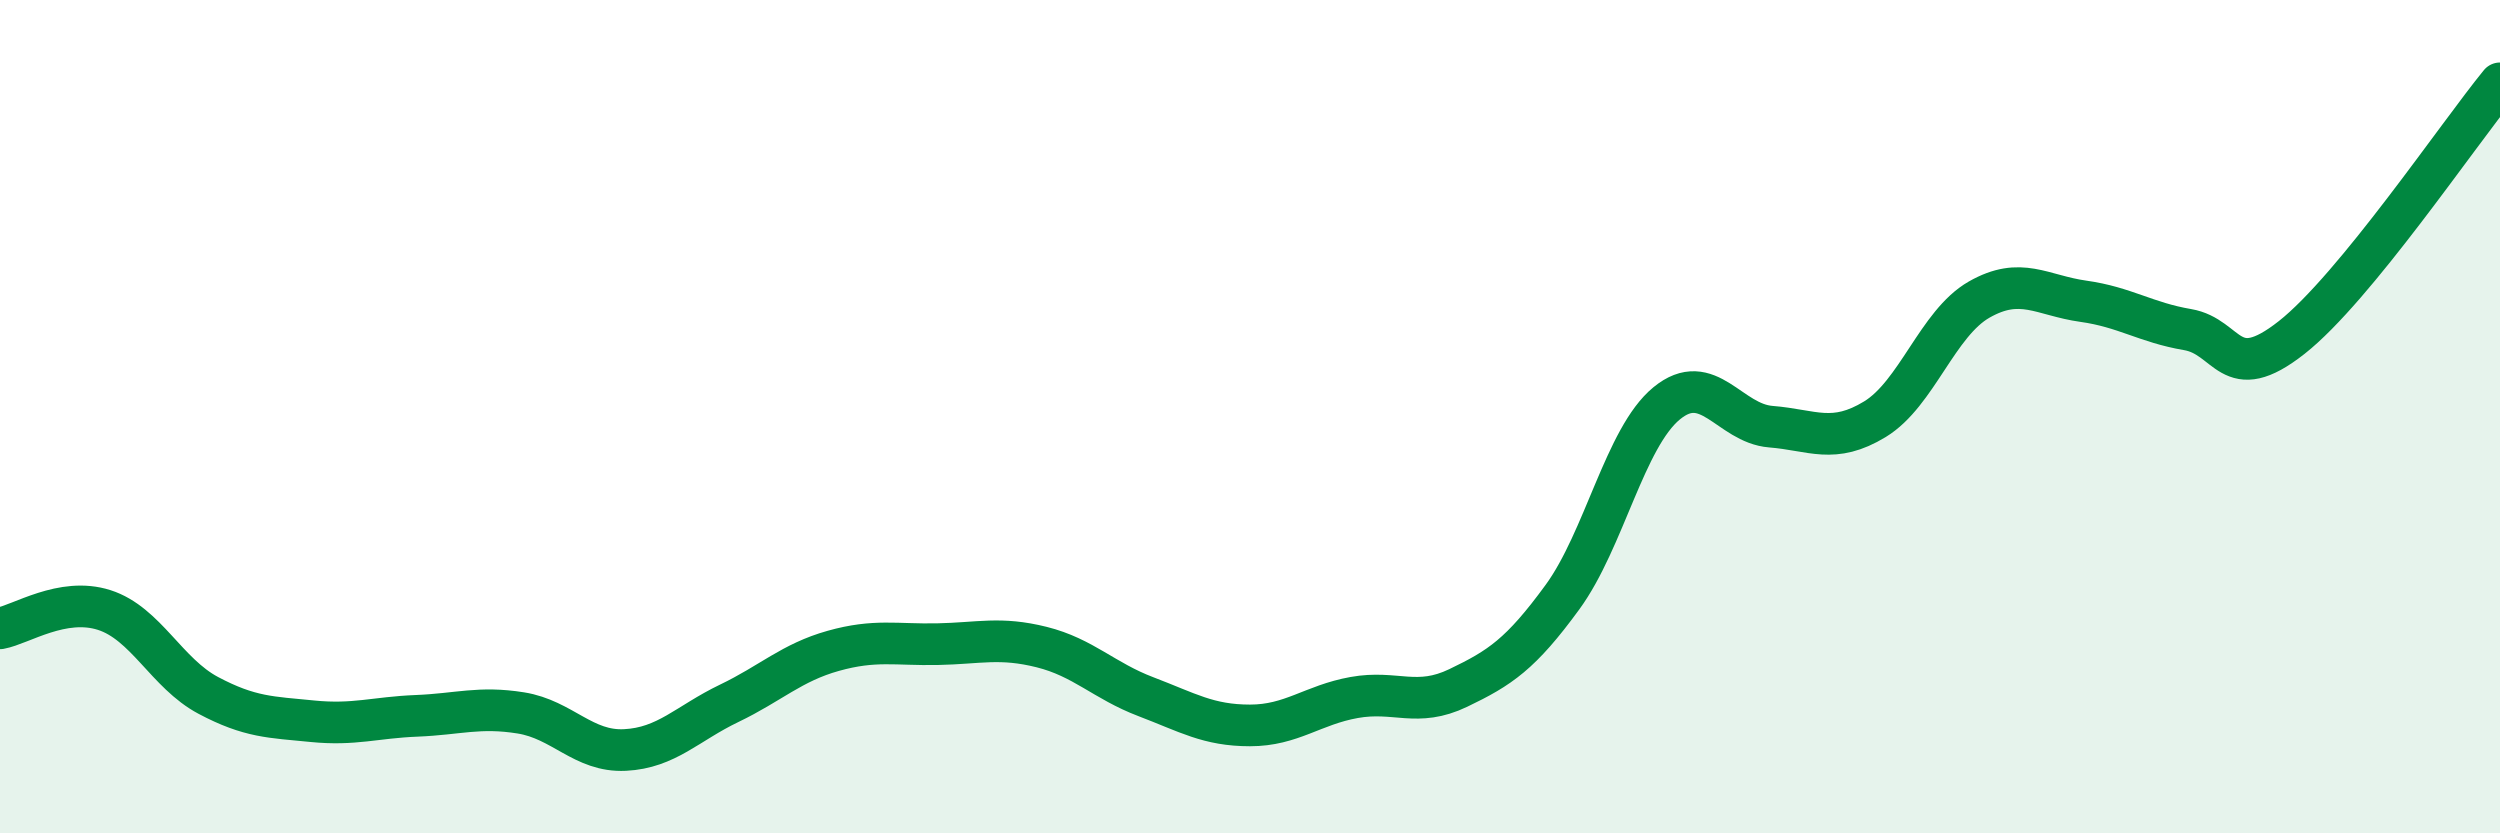
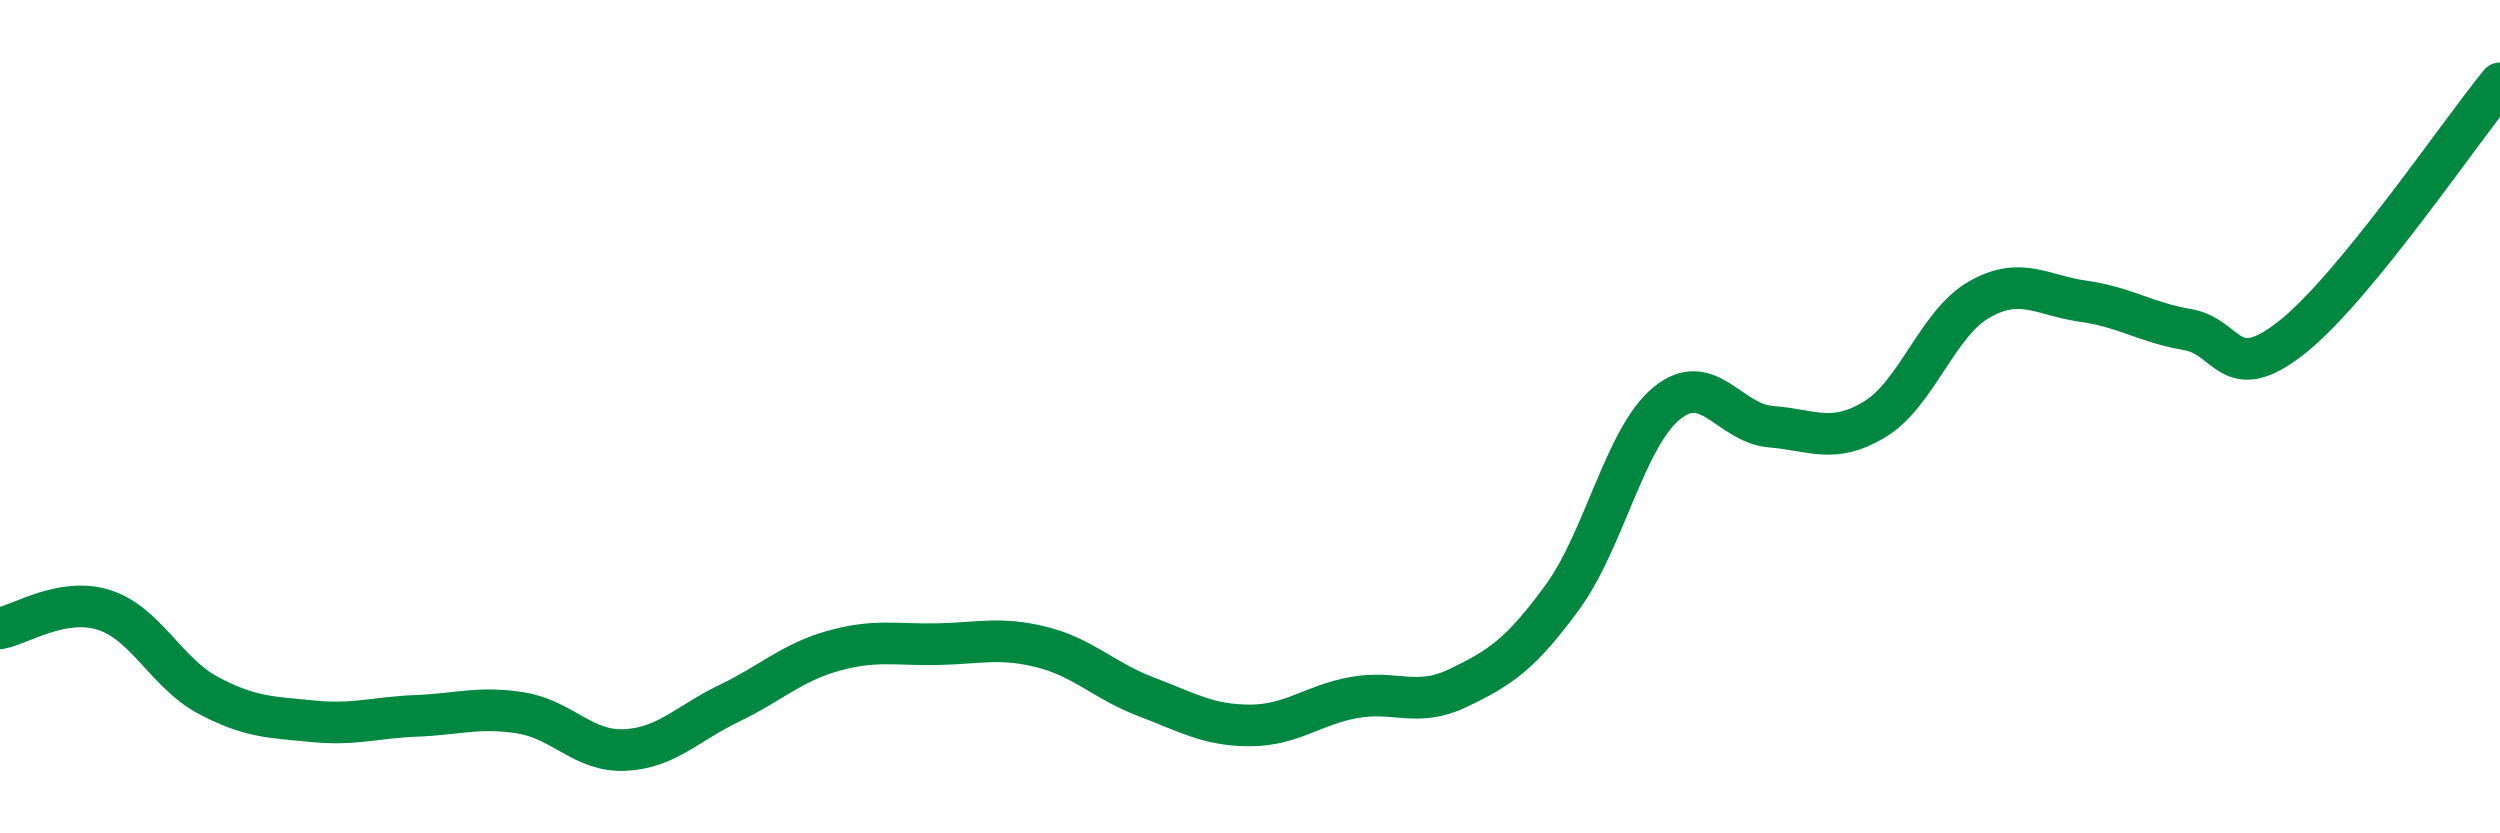
<svg xmlns="http://www.w3.org/2000/svg" width="60" height="20" viewBox="0 0 60 20">
-   <path d="M 0,15.08 C 0.5,14.99 1.5,14.32 2.5,14.64 C 3.5,14.96 4,16.16 5,16.69 C 6,17.22 6.5,17.21 7.5,17.31 C 8.5,17.41 9,17.22 10,17.18 C 11,17.14 11.5,16.95 12.5,17.11 C 13.5,17.27 14,18.05 15,18 C 16,17.95 16.5,17.36 17.5,16.88 C 18.5,16.4 19,15.9 20,15.62 C 21,15.34 21.5,15.48 22.5,15.46 C 23.5,15.44 24,15.28 25,15.53 C 26,15.78 26.5,16.34 27.5,16.72 C 28.5,17.1 29,17.41 30,17.41 C 31,17.41 31.5,16.92 32.5,16.74 C 33.5,16.56 34,16.99 35,16.51 C 36,16.03 36.5,15.7 37.5,14.33 C 38.5,12.96 39,10.5 40,9.68 C 41,8.86 41.5,10.16 42.5,10.24 C 43.5,10.32 44,10.67 45,10.06 C 46,9.45 46.5,7.76 47.5,7.19 C 48.5,6.62 49,7.09 50,7.23 C 51,7.37 51.5,7.74 52.5,7.91 C 53.5,8.08 53.5,9.28 55,8.1 C 56.5,6.92 59,3.22 60,2L60 20L0 20Z" fill="#008740" opacity="0.1" stroke-linecap="round" stroke-linejoin="round" />
  <path d="M 0,15.08 C 0.5,14.99 1.5,14.32 2.5,14.64 C 3.5,14.96 4,16.16 5,16.69 C 6,17.22 6.5,17.21 7.5,17.31 C 8.5,17.41 9,17.22 10,17.18 C 11,17.14 11.5,16.95 12.5,17.11 C 13.5,17.27 14,18.05 15,18 C 16,17.95 16.5,17.36 17.5,16.88 C 18.5,16.4 19,15.9 20,15.62 C 21,15.34 21.5,15.48 22.5,15.46 C 23.5,15.44 24,15.28 25,15.53 C 26,15.78 26.5,16.34 27.5,16.72 C 28.5,17.1 29,17.41 30,17.41 C 31,17.41 31.5,16.92 32.5,16.74 C 33.5,16.56 34,16.99 35,16.51 C 36,16.03 36.5,15.7 37.5,14.33 C 38.5,12.96 39,10.5 40,9.68 C 41,8.86 41.5,10.16 42.5,10.24 C 43.5,10.32 44,10.67 45,10.06 C 46,9.45 46.5,7.76 47.5,7.19 C 48.5,6.62 49,7.09 50,7.23 C 51,7.37 51.5,7.74 52.5,7.91 C 53.5,8.08 53.5,9.28 55,8.1 C 56.5,6.92 59,3.22 60,2" stroke="#008740" stroke-width="1" fill="none" stroke-linecap="round" stroke-linejoin="round" />
</svg>